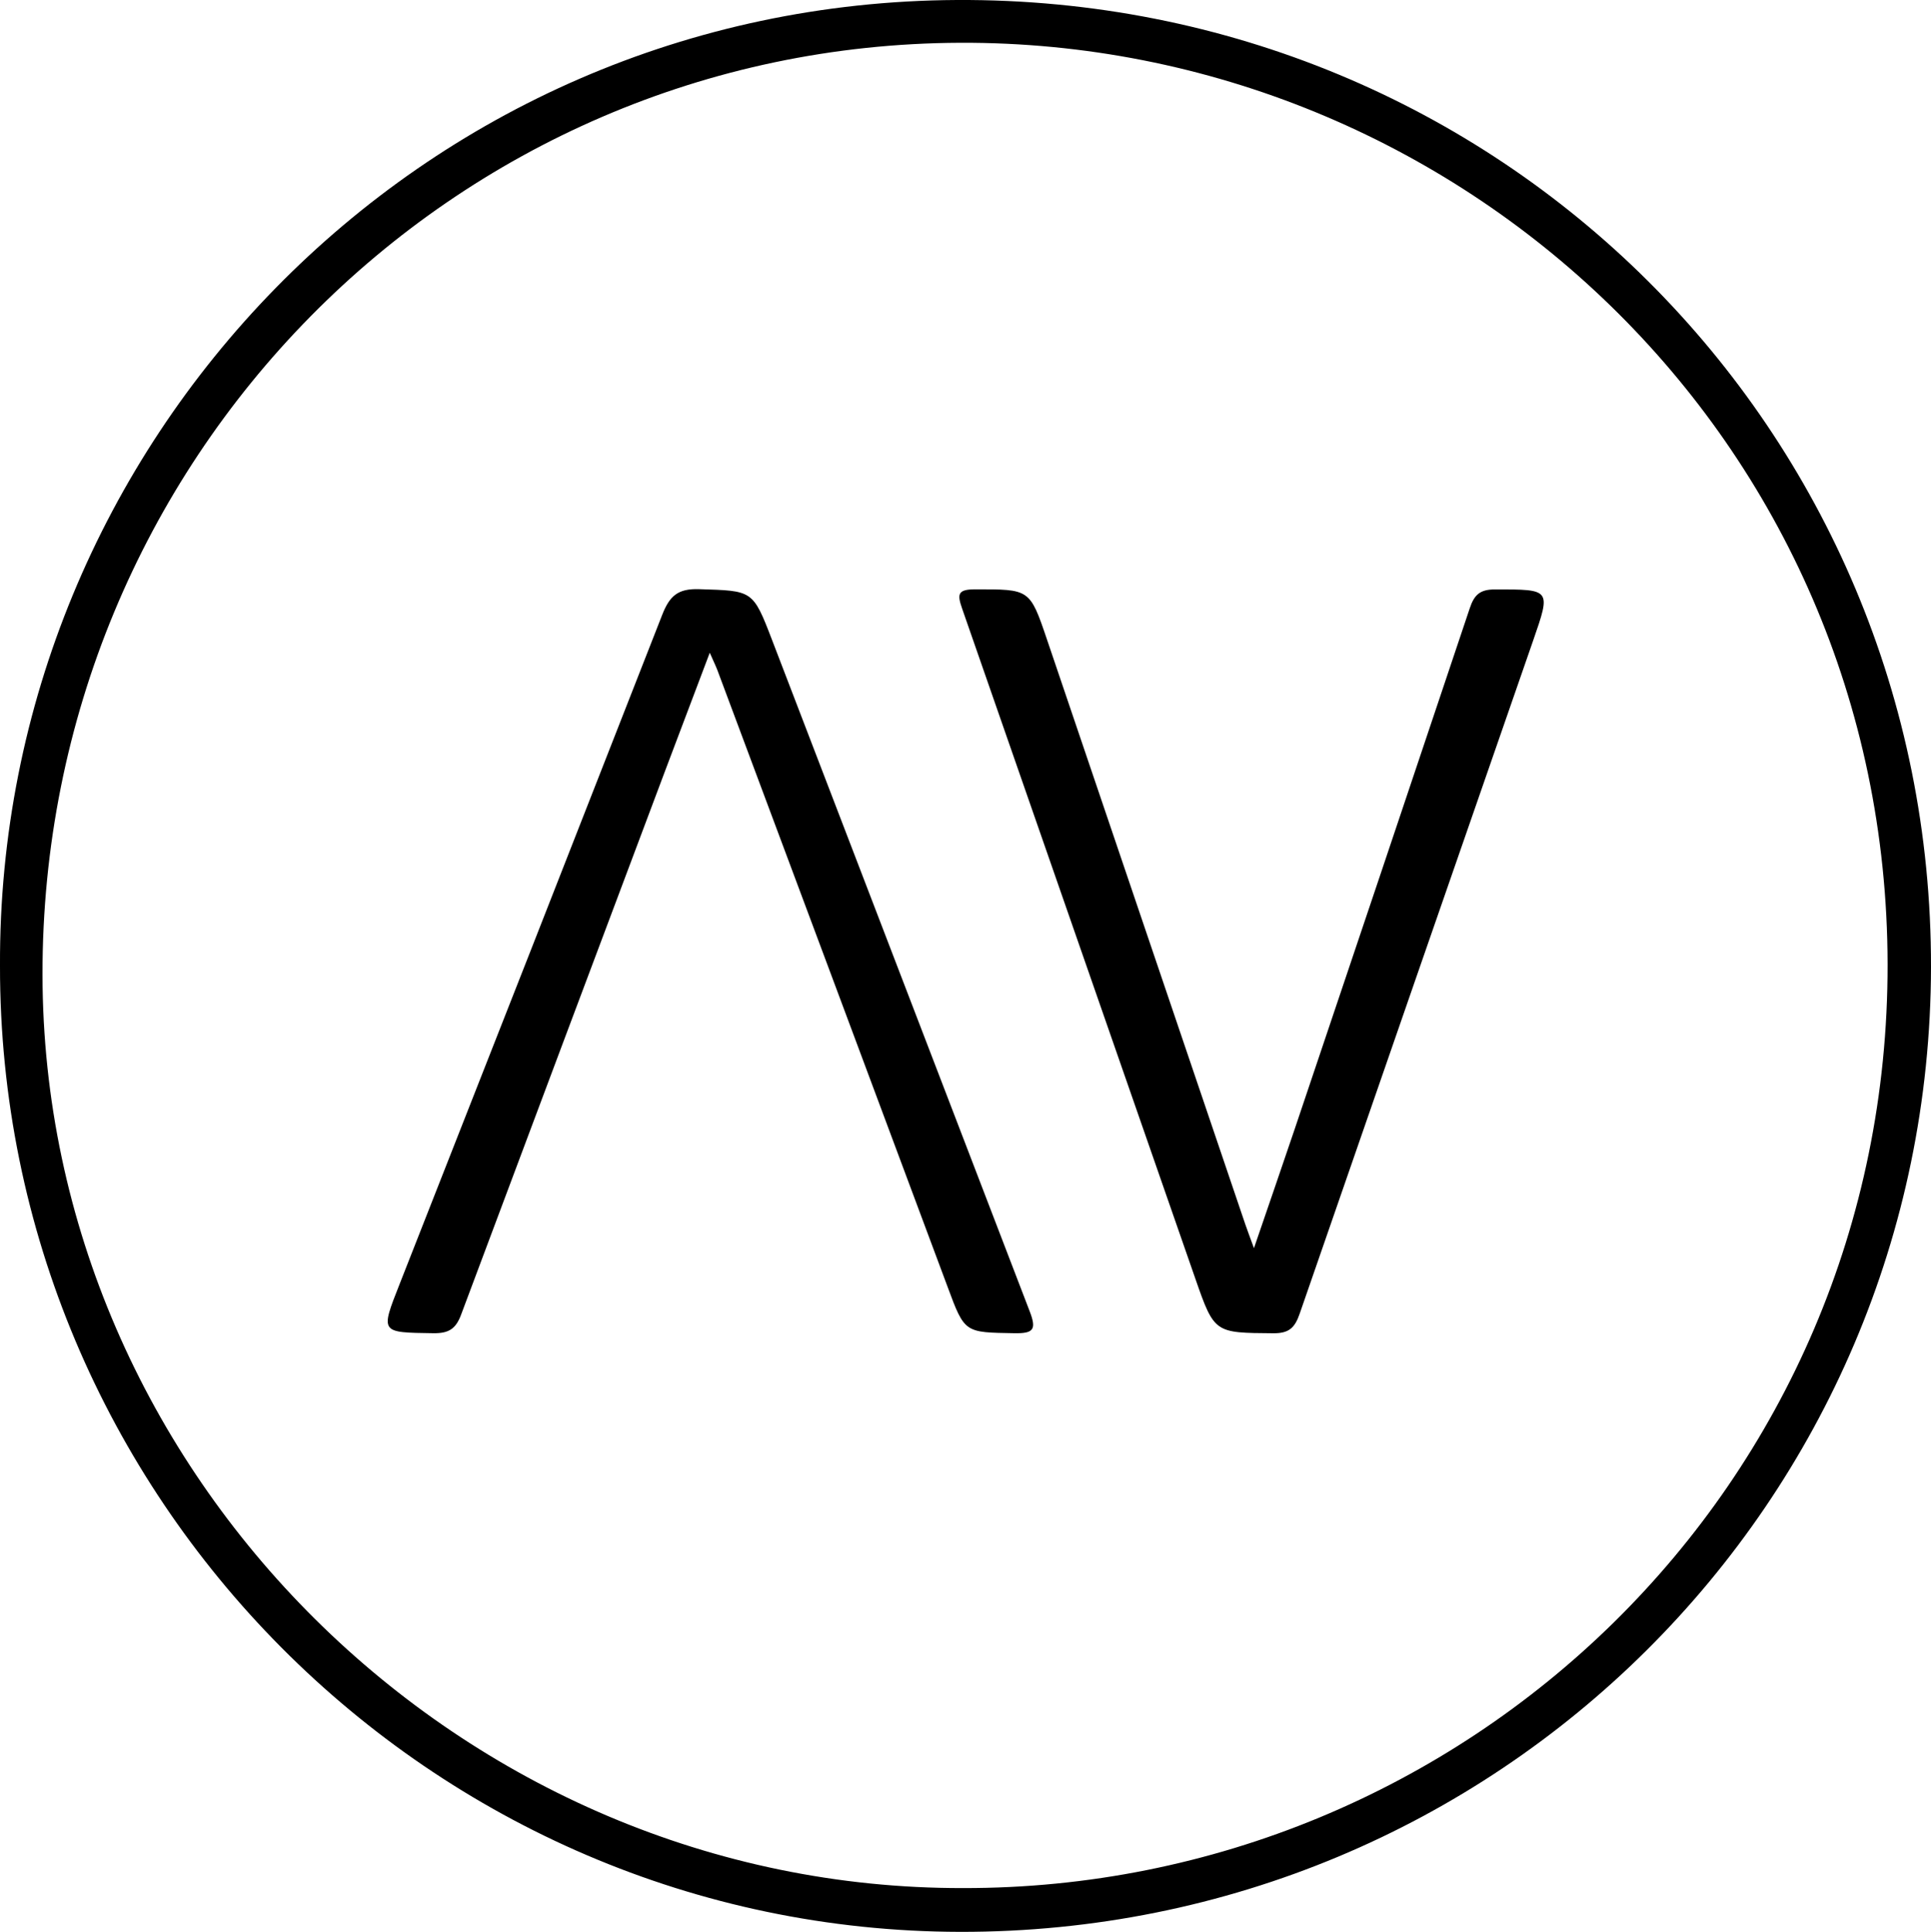
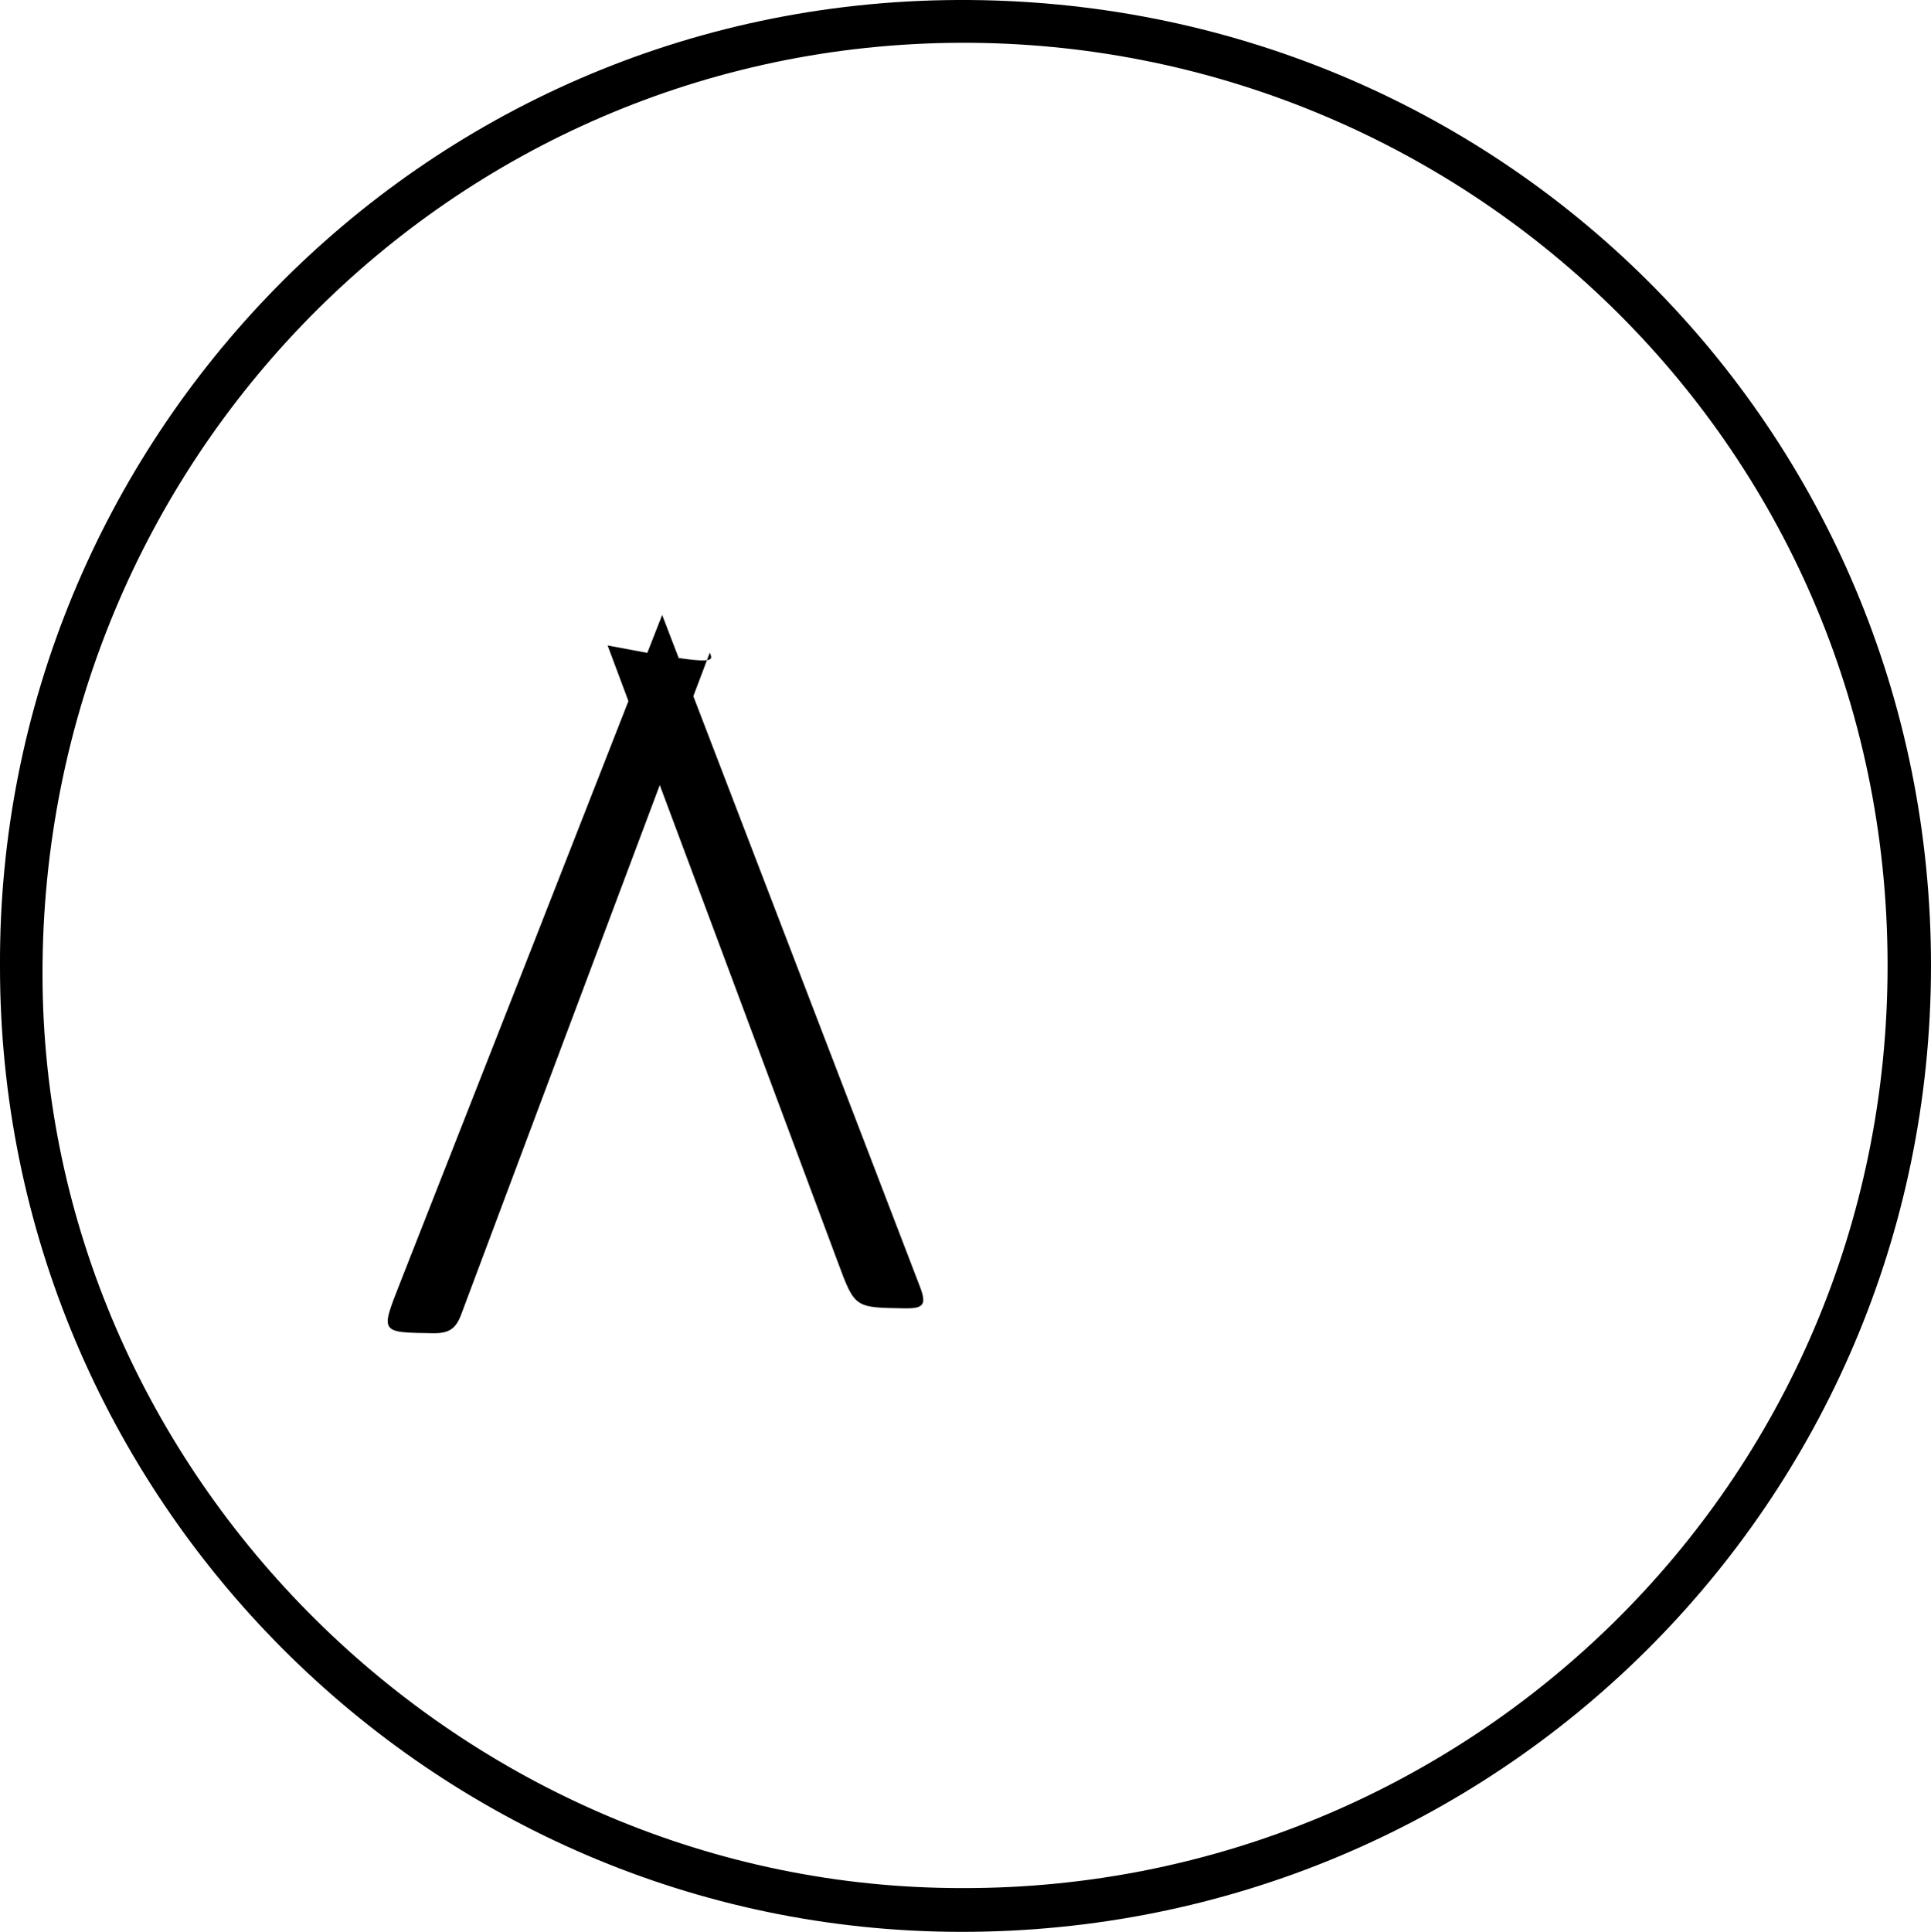
<svg xmlns="http://www.w3.org/2000/svg" viewBox="0 0 428.42 428.56">
  <g id="Слой_2" data-name="Слой 2">
    <g id="Слой_1-2" data-name="Слой 1">
      <path d="M0,214.27C-.51,98.39,92.78.63,212.3,0,332.72-.63,428.63,95.29,428.42,214.56c-.2,118.68-96.38,214.22-215.43,214C95.61,428.34-.14,332,0,214.27ZM213.64,418.85c111.35.2,205.33-89,205.15-205C418.6,97.37,323.66,9.05,213,9.49,100.22,9.94,9.26,102.07,9.43,216.27,9.59,327,102.42,419.06,213.64,418.85Z" />
-       <path d="M278.21,276.89c3.25-9.5,6.16-17.9,9-26.31q19.5-57.83,38.89-115.68c1-3,2.31-4.14,5.55-4.14,12.48,0,12.48-.14,8.48,11.4q-25.92,74.6-51.76,149.22c-1.08,3.14-2.34,4.42-5.86,4.39-13-.1-13.07.06-17.3-12.1Q239.34,209.33,213.46,135c-1.11-3.18-1-4.25,2.84-4.26,12.14,0,12.16-.19,16,11.16q22,64.86,44,129.74C276.77,273,277.28,274.34,278.21,276.89Z" />
-       <path d="M157.47,144.8c-3.53,9.32-6.69,17.66-9.83,26q-22.71,60.42-45.34,120.85c-1.2,3.23-2.82,4.15-6.15,4.11-11.82-.17-11.78,0-7.5-10.88q29.21-74.2,58.26-148.46c1.65-4.23,3.49-5.87,8.17-5.72,11.88.38,11.93.1,16.2,11.24q28.56,74.46,57.15,148.9c1.58,4.09.93,5-3.39,4.92-11-.19-11,0-14.78-10.23q-25.51-68.41-51.08-136.82C158.83,147.78,158.39,146.89,157.47,144.8Z" />
+       <path d="M157.47,144.8c-3.53,9.32-6.69,17.66-9.83,26q-22.71,60.42-45.34,120.85c-1.2,3.23-2.82,4.15-6.15,4.11-11.82-.17-11.78,0-7.5-10.88q29.21-74.2,58.26-148.46q28.56,74.46,57.15,148.9c1.58,4.09.93,5-3.39,4.92-11-.19-11,0-14.78-10.23q-25.51-68.41-51.08-136.82C158.83,147.78,158.39,146.89,157.47,144.8Z" />
    </g>
  </g>
</svg>